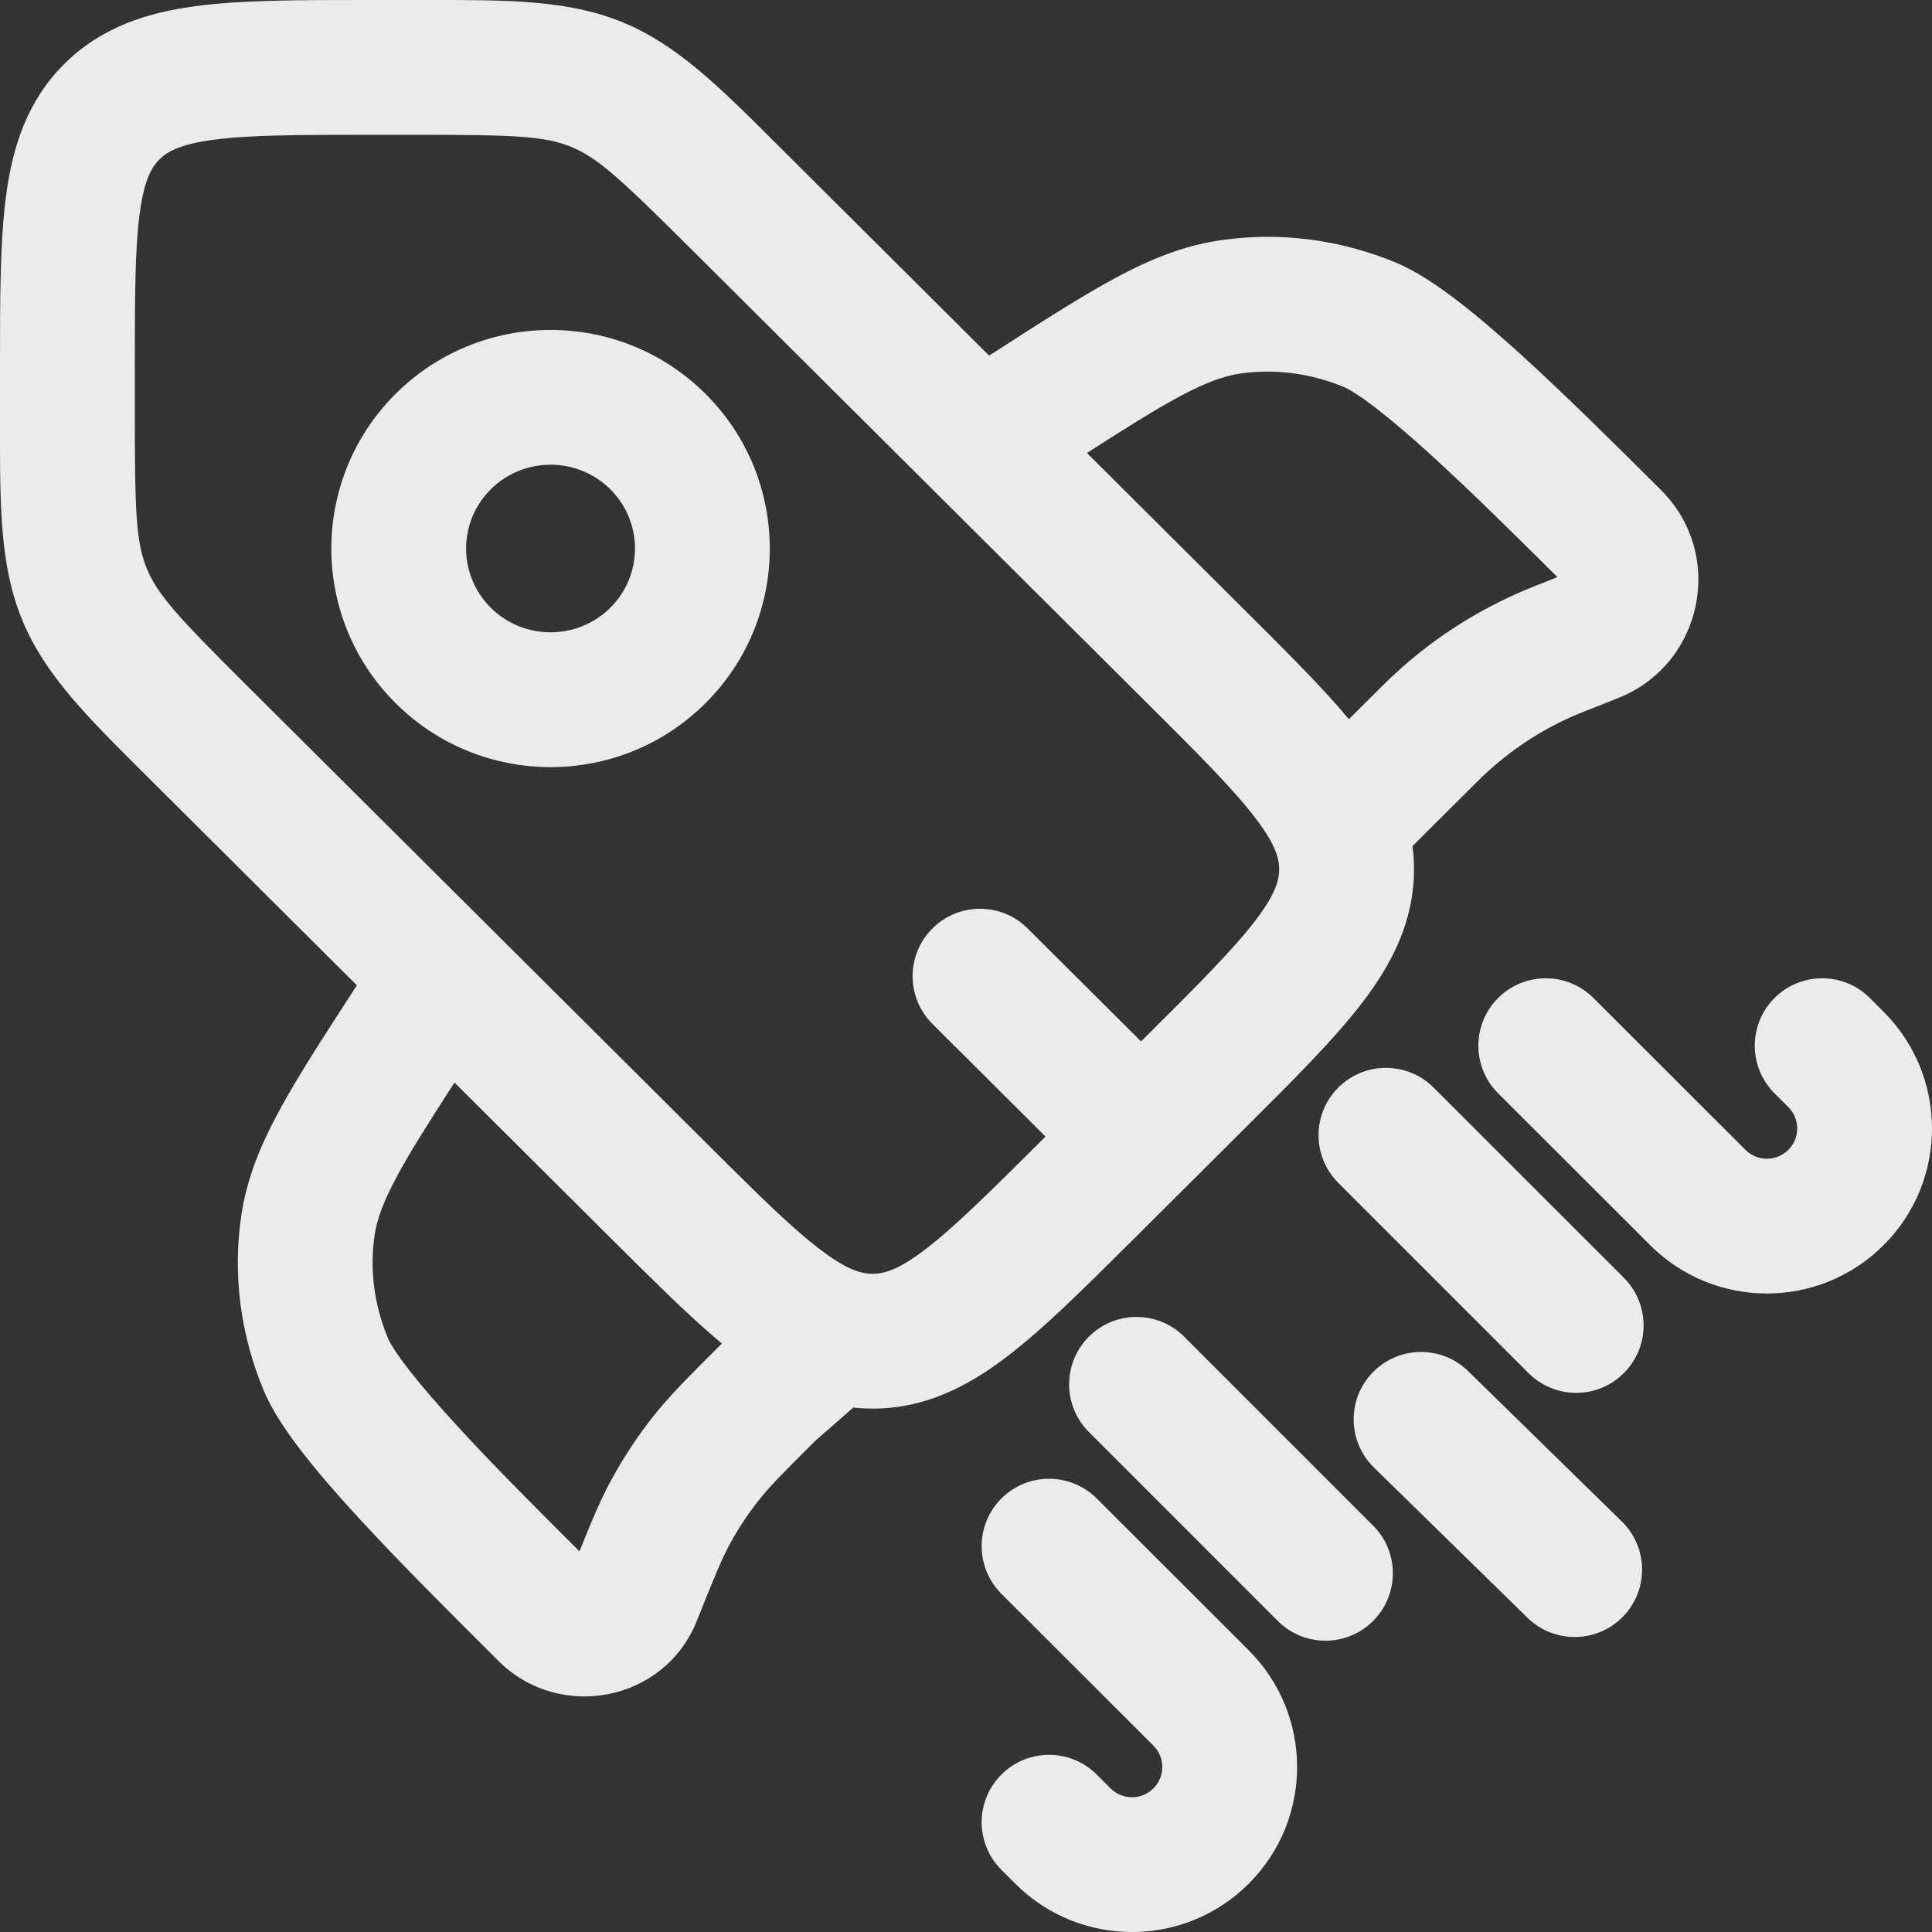
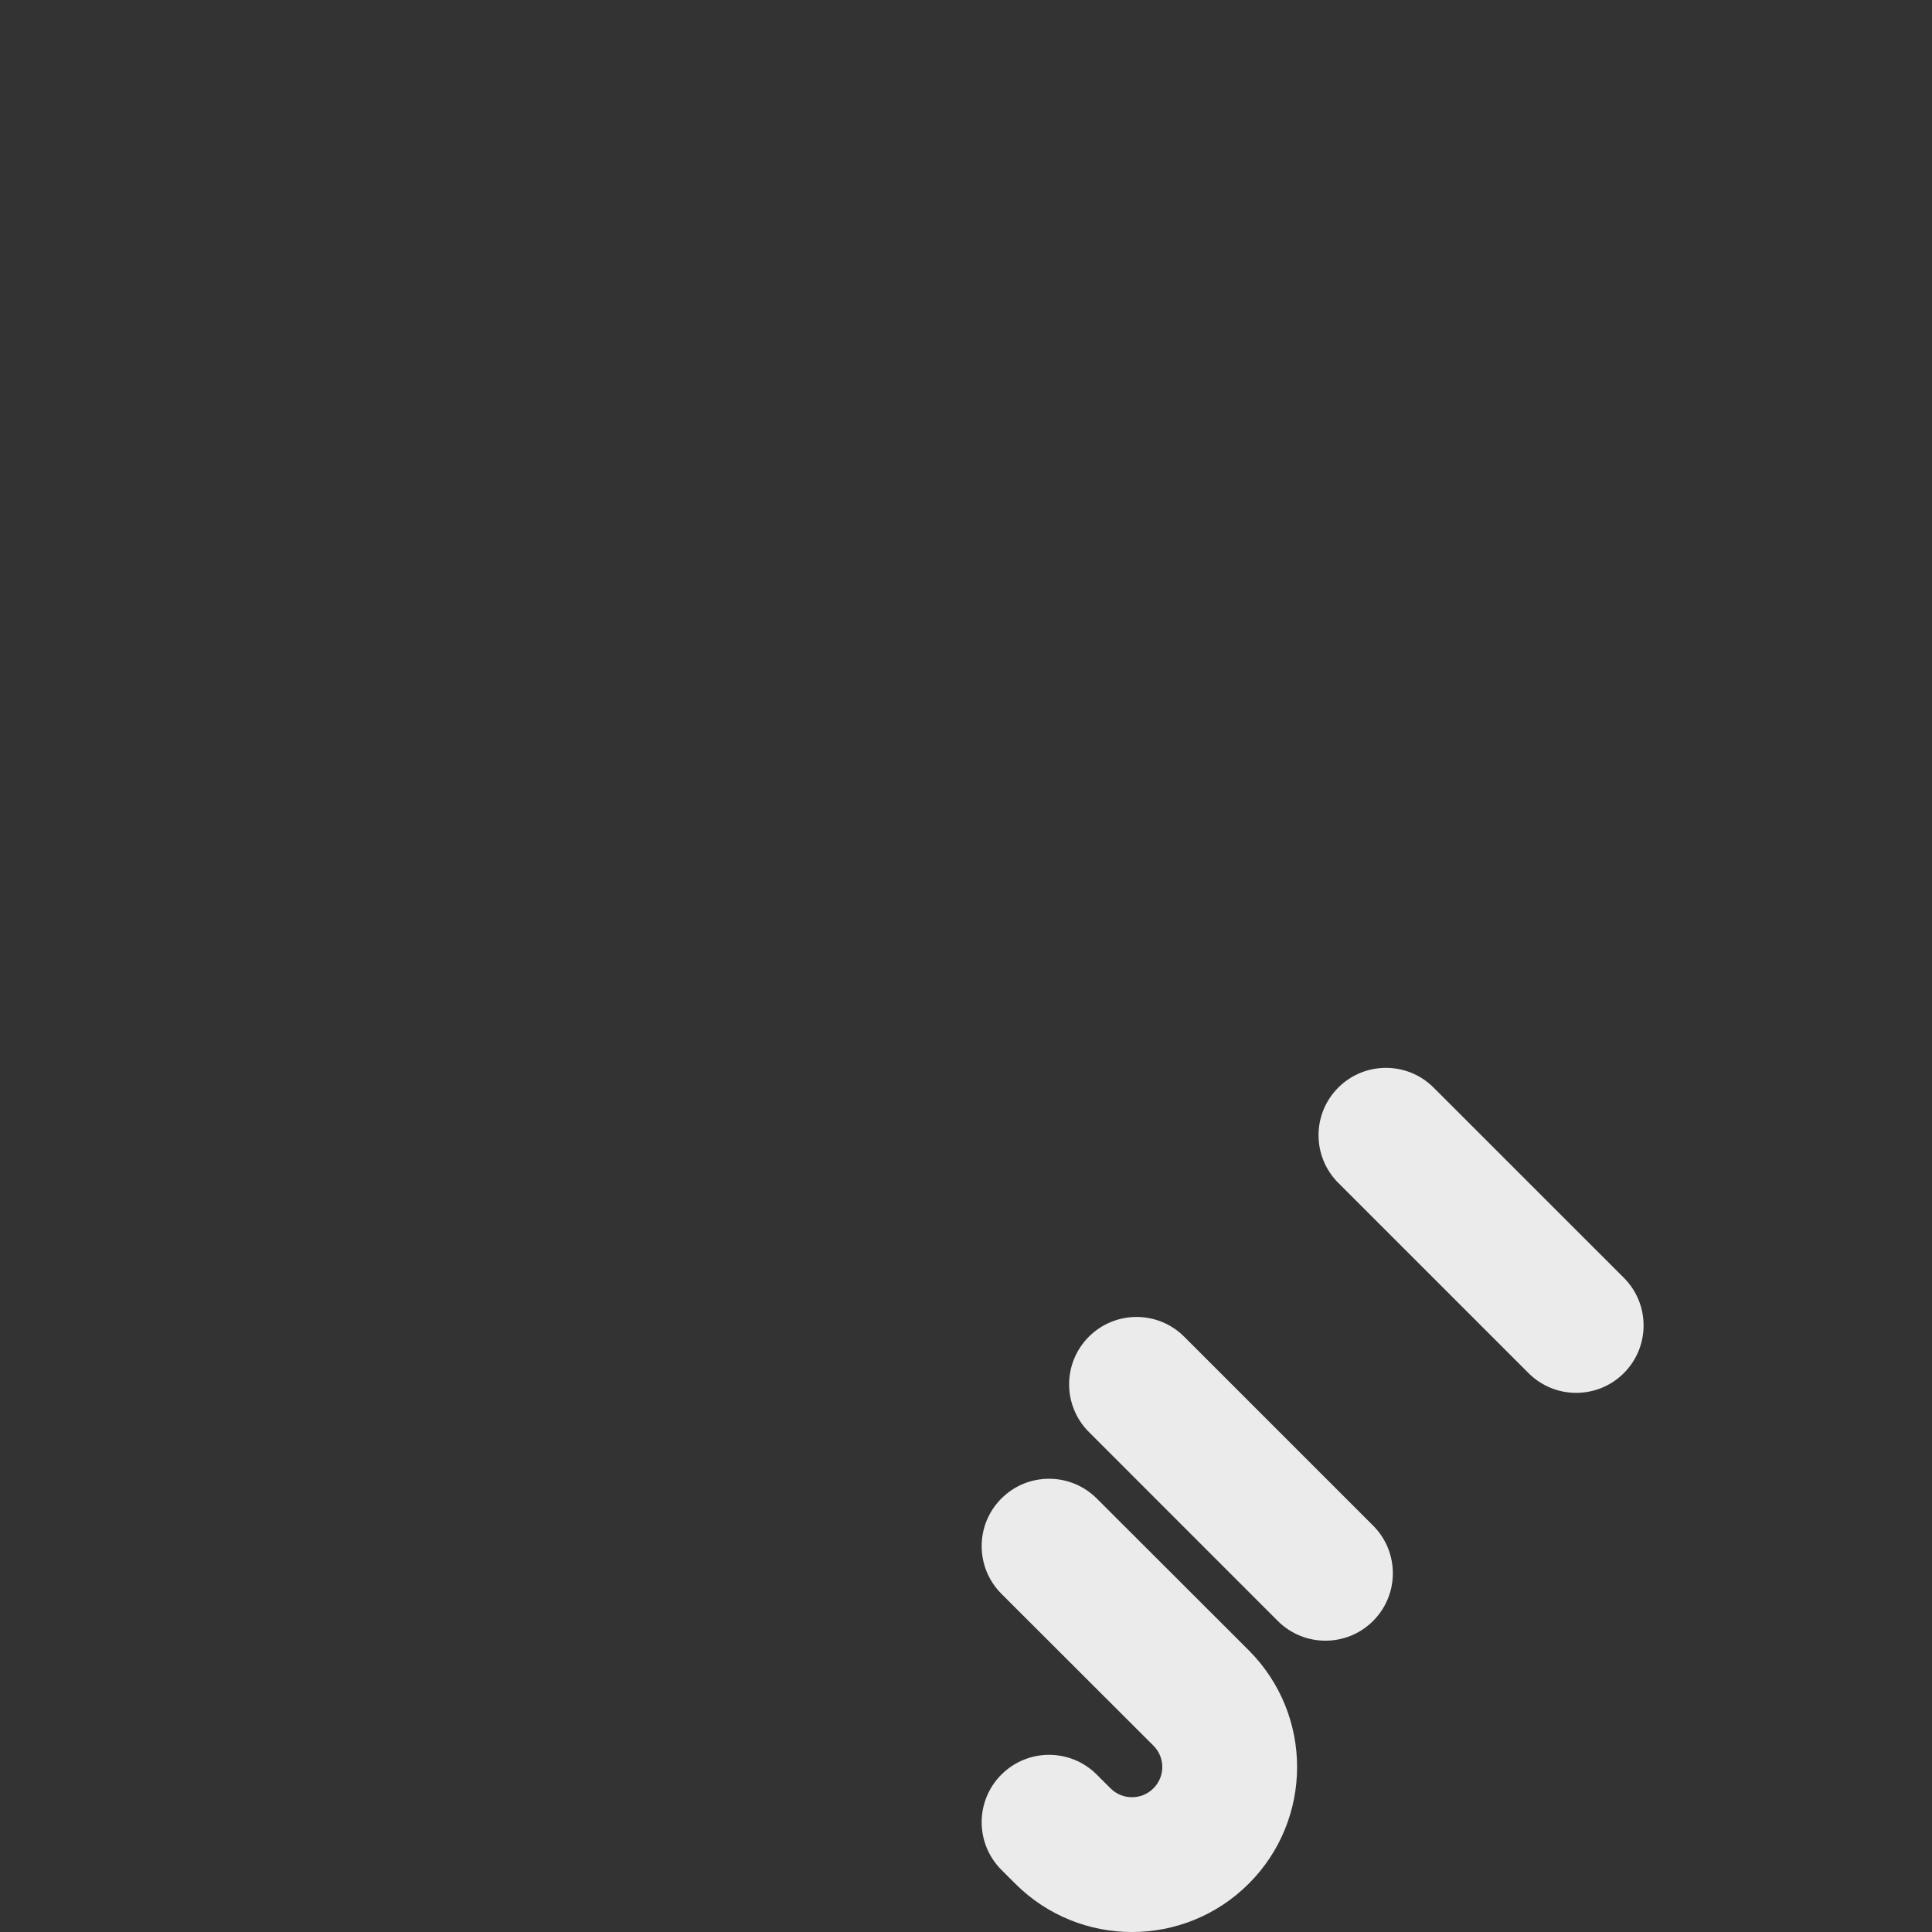
<svg xmlns="http://www.w3.org/2000/svg" width="32" height="32" viewBox="0 0 32 32" fill="none">
  <rect x="0" y="0" width="32" height="32" fill="#333333" stroke="none" />
-   <path d="M29.391 16.531C28.955 16.967 28.956 17.674 29.392 18.109L29.621 18.338C29.816 18.533 29.816 18.849 29.621 19.045C29.424 19.241 29.106 19.241 28.91 19.045L26.392 16.53C25.955 16.094 25.249 16.095 24.813 16.531C24.377 16.967 24.378 17.674 24.814 18.109L27.332 20.624C28.4 21.691 30.131 21.691 31.198 20.624C32.267 19.557 32.267 17.826 31.198 16.758L30.97 16.53C30.533 16.094 29.827 16.095 29.391 16.531Z" fill="#EBEBEB" />
  <path d="M22.166 18.014C21.73 18.449 21.73 19.156 22.166 19.592L25.317 22.743C25.753 23.179 26.46 23.179 26.896 22.743C27.332 22.307 27.332 21.6 26.896 21.164L23.745 18.014C23.309 17.578 22.602 17.578 22.166 18.014Z" fill="#EBEBEB" />
  <path d="M18.035 22.14C17.599 22.576 17.599 23.282 18.035 23.718L21.164 26.848C21.6 27.284 22.307 27.284 22.743 26.848C23.179 26.412 23.179 25.705 22.743 25.269L19.614 22.14C19.178 21.704 18.471 21.704 18.035 22.14Z" fill="#EBEBEB" />
-   <path d="M22.739 22.729C22.308 23.17 22.316 23.876 22.757 24.307L25.301 26.796C25.742 27.227 26.449 27.219 26.88 26.778C27.311 26.338 27.303 25.631 26.862 25.2L24.318 22.711C23.877 22.28 23.17 22.288 22.739 22.729Z" fill="#EBEBEB" />
  <path d="M16.586 24.82C16.15 25.256 16.151 25.963 16.587 26.399L19.105 28.914C19.3 29.109 19.3 29.425 19.105 29.62C18.909 29.817 18.59 29.817 18.393 29.62L18.165 29.392C17.728 28.956 17.022 28.957 16.586 29.393C16.15 29.829 16.151 30.536 16.587 30.971L16.816 31.2C17.884 32.267 19.615 32.267 20.683 31.2C21.751 30.133 21.751 28.402 20.683 27.334L18.165 24.819C17.728 24.384 17.022 24.384 16.586 24.82Z" fill="#EBEBEB" />
-   <path fill-rule="evenodd" clip-rule="evenodd" d="M7.082 8.04208e-05L6.883 0L6.071 0C4.95 0 3.998 6.97731e-05 3.239 0.102C2.431 0.21 1.676 0.451 1.065 1.059C0.454 1.667 0.211 2.421 0.102 3.228C6.67572e-05 3.985 0 4.934 0 6.05L0 6.859L8.2016e-05 7.058C-0.001 8.399 -0.001 9.381 0.373 10.281C0.747 11.18 1.444 11.873 2.397 12.821L2.539 12.962L5.911 16.32L5.853 16.41C5.345 17.193 4.93 17.834 4.629 18.389C4.316 18.965 4.088 19.516 3.997 20.13C3.851 21.106 3.983 22.109 4.367 23.029C4.514 23.38 4.764 23.741 5.013 24.061C5.274 24.398 5.593 24.764 5.934 25.134C6.611 25.871 7.423 26.68 8.141 27.395L8.152 27.405L8.26 27.514C9.264 28.513 11.005 28.192 11.542 26.846C11.838 26.104 11.954 25.82 12.098 25.557C12.232 25.312 12.387 25.078 12.56 24.858C12.742 24.626 12.955 24.411 13.503 23.865L14.133 23.314C14.238 23.325 14.345 23.331 14.454 23.331C15.315 23.331 16.02 22.97 16.669 22.477C17.279 22.014 17.952 21.343 18.745 20.554L20.63 18.677C21.422 17.888 22.096 17.217 22.561 16.61C23.056 15.964 23.42 15.26 23.42 14.398C23.42 14.268 23.412 14.14 23.395 14.014L24.419 12.995C24.481 12.933 24.506 12.909 24.53 12.885C25 12.429 25.554 12.066 26.161 11.816C26.192 11.804 26.224 11.791 26.307 11.758L26.797 11.564C28.206 11.007 28.587 9.188 27.51 8.115L27.5 8.105C26.781 7.39 25.969 6.581 25.229 5.907C24.857 5.568 24.49 5.25 24.151 4.99C23.83 4.743 23.468 4.494 23.117 4.348C22.195 3.966 21.19 3.835 20.212 3.98C19.598 4.07 19.046 4.296 18.467 4.608C17.911 4.908 17.267 5.321 16.481 5.827L16.383 5.89L13.005 2.526L12.865 2.386C11.912 1.436 11.217 0.742 10.315 0.37C9.413 -0.001 8.43 -0.001 7.082 8.04208e-05ZM7.528 17.931C7.109 18.578 6.809 19.052 6.591 19.453C6.344 19.908 6.243 20.201 6.205 20.459C6.121 21.02 6.195 21.612 6.427 22.168C6.456 22.236 6.554 22.406 6.776 22.692C6.985 22.96 7.258 23.275 7.577 23.623C8.18 24.28 8.906 25.006 9.598 25.695C9.803 25.183 9.953 24.825 10.141 24.483C10.334 24.131 10.556 23.796 10.803 23.48C11.083 23.124 11.402 22.806 11.903 22.307L11.957 22.253C11.907 22.212 11.857 22.169 11.807 22.126C11.317 21.703 10.767 21.156 10.135 20.527L7.528 17.931ZM6.883 2.233C8.516 2.233 9.022 2.252 9.463 2.434C9.904 2.616 10.275 2.958 11.43 4.108L19.001 11.647C19.648 12.291 20.133 12.775 20.498 13.191C20.864 13.608 21.04 13.883 21.123 14.088C21.17 14.205 21.187 14.301 21.187 14.398C21.187 14.573 21.132 14.804 20.789 15.252C20.426 15.726 19.862 16.291 19.001 17.148L18.899 17.249L17.02 15.377C16.583 14.942 15.876 14.944 15.441 15.381C15.006 15.818 15.008 16.524 15.444 16.959L17.317 18.825L17.223 18.919C16.362 19.776 15.794 20.338 15.319 20.699C14.869 21.041 14.634 21.098 14.454 21.098C14.362 21.098 14.272 21.083 14.167 21.044C13.964 20.97 13.691 20.802 13.265 20.436C12.842 20.071 12.348 19.58 11.685 18.919L4.114 11.38C2.959 10.23 2.616 9.861 2.434 9.423C2.253 8.987 2.233 8.485 2.233 6.859L2.233 6.125C2.233 4.913 2.235 4.116 2.315 3.527C2.39 2.969 2.515 2.766 2.641 2.641C2.767 2.515 2.973 2.39 3.535 2.315C4.128 2.235 4.929 2.233 6.146 2.233H6.883ZM6.553 6.523C7.971 5.112 10.267 5.112 11.685 6.523C13.105 7.938 13.105 10.233 11.685 11.647C10.267 13.059 7.971 13.059 6.553 11.647C5.133 10.233 5.133 7.938 6.553 6.523ZM10.11 8.105C9.563 7.561 8.675 7.561 8.128 8.105C7.584 8.647 7.584 9.523 8.128 10.065C8.675 10.609 9.563 10.609 10.11 10.065C10.653 9.523 10.653 8.647 10.11 8.105ZM18.003 7.503C18.649 7.088 19.124 6.79 19.525 6.574C19.982 6.328 20.277 6.227 20.538 6.188C21.105 6.105 21.702 6.178 22.262 6.411C22.331 6.439 22.502 6.538 22.79 6.759C23.059 6.967 23.376 7.238 23.725 7.557C24.381 8.155 25.107 8.874 25.796 9.559L25.485 9.683L25.478 9.685C25.405 9.714 25.358 9.733 25.312 9.752C24.443 10.11 23.65 10.629 22.976 11.282C22.94 11.317 22.904 11.353 22.848 11.408L22.342 11.912C22.288 11.847 22.232 11.783 22.176 11.718C21.756 11.239 21.218 10.704 20.6 10.089L18.003 7.503Z" fill="#EBEBEB" />
</svg>